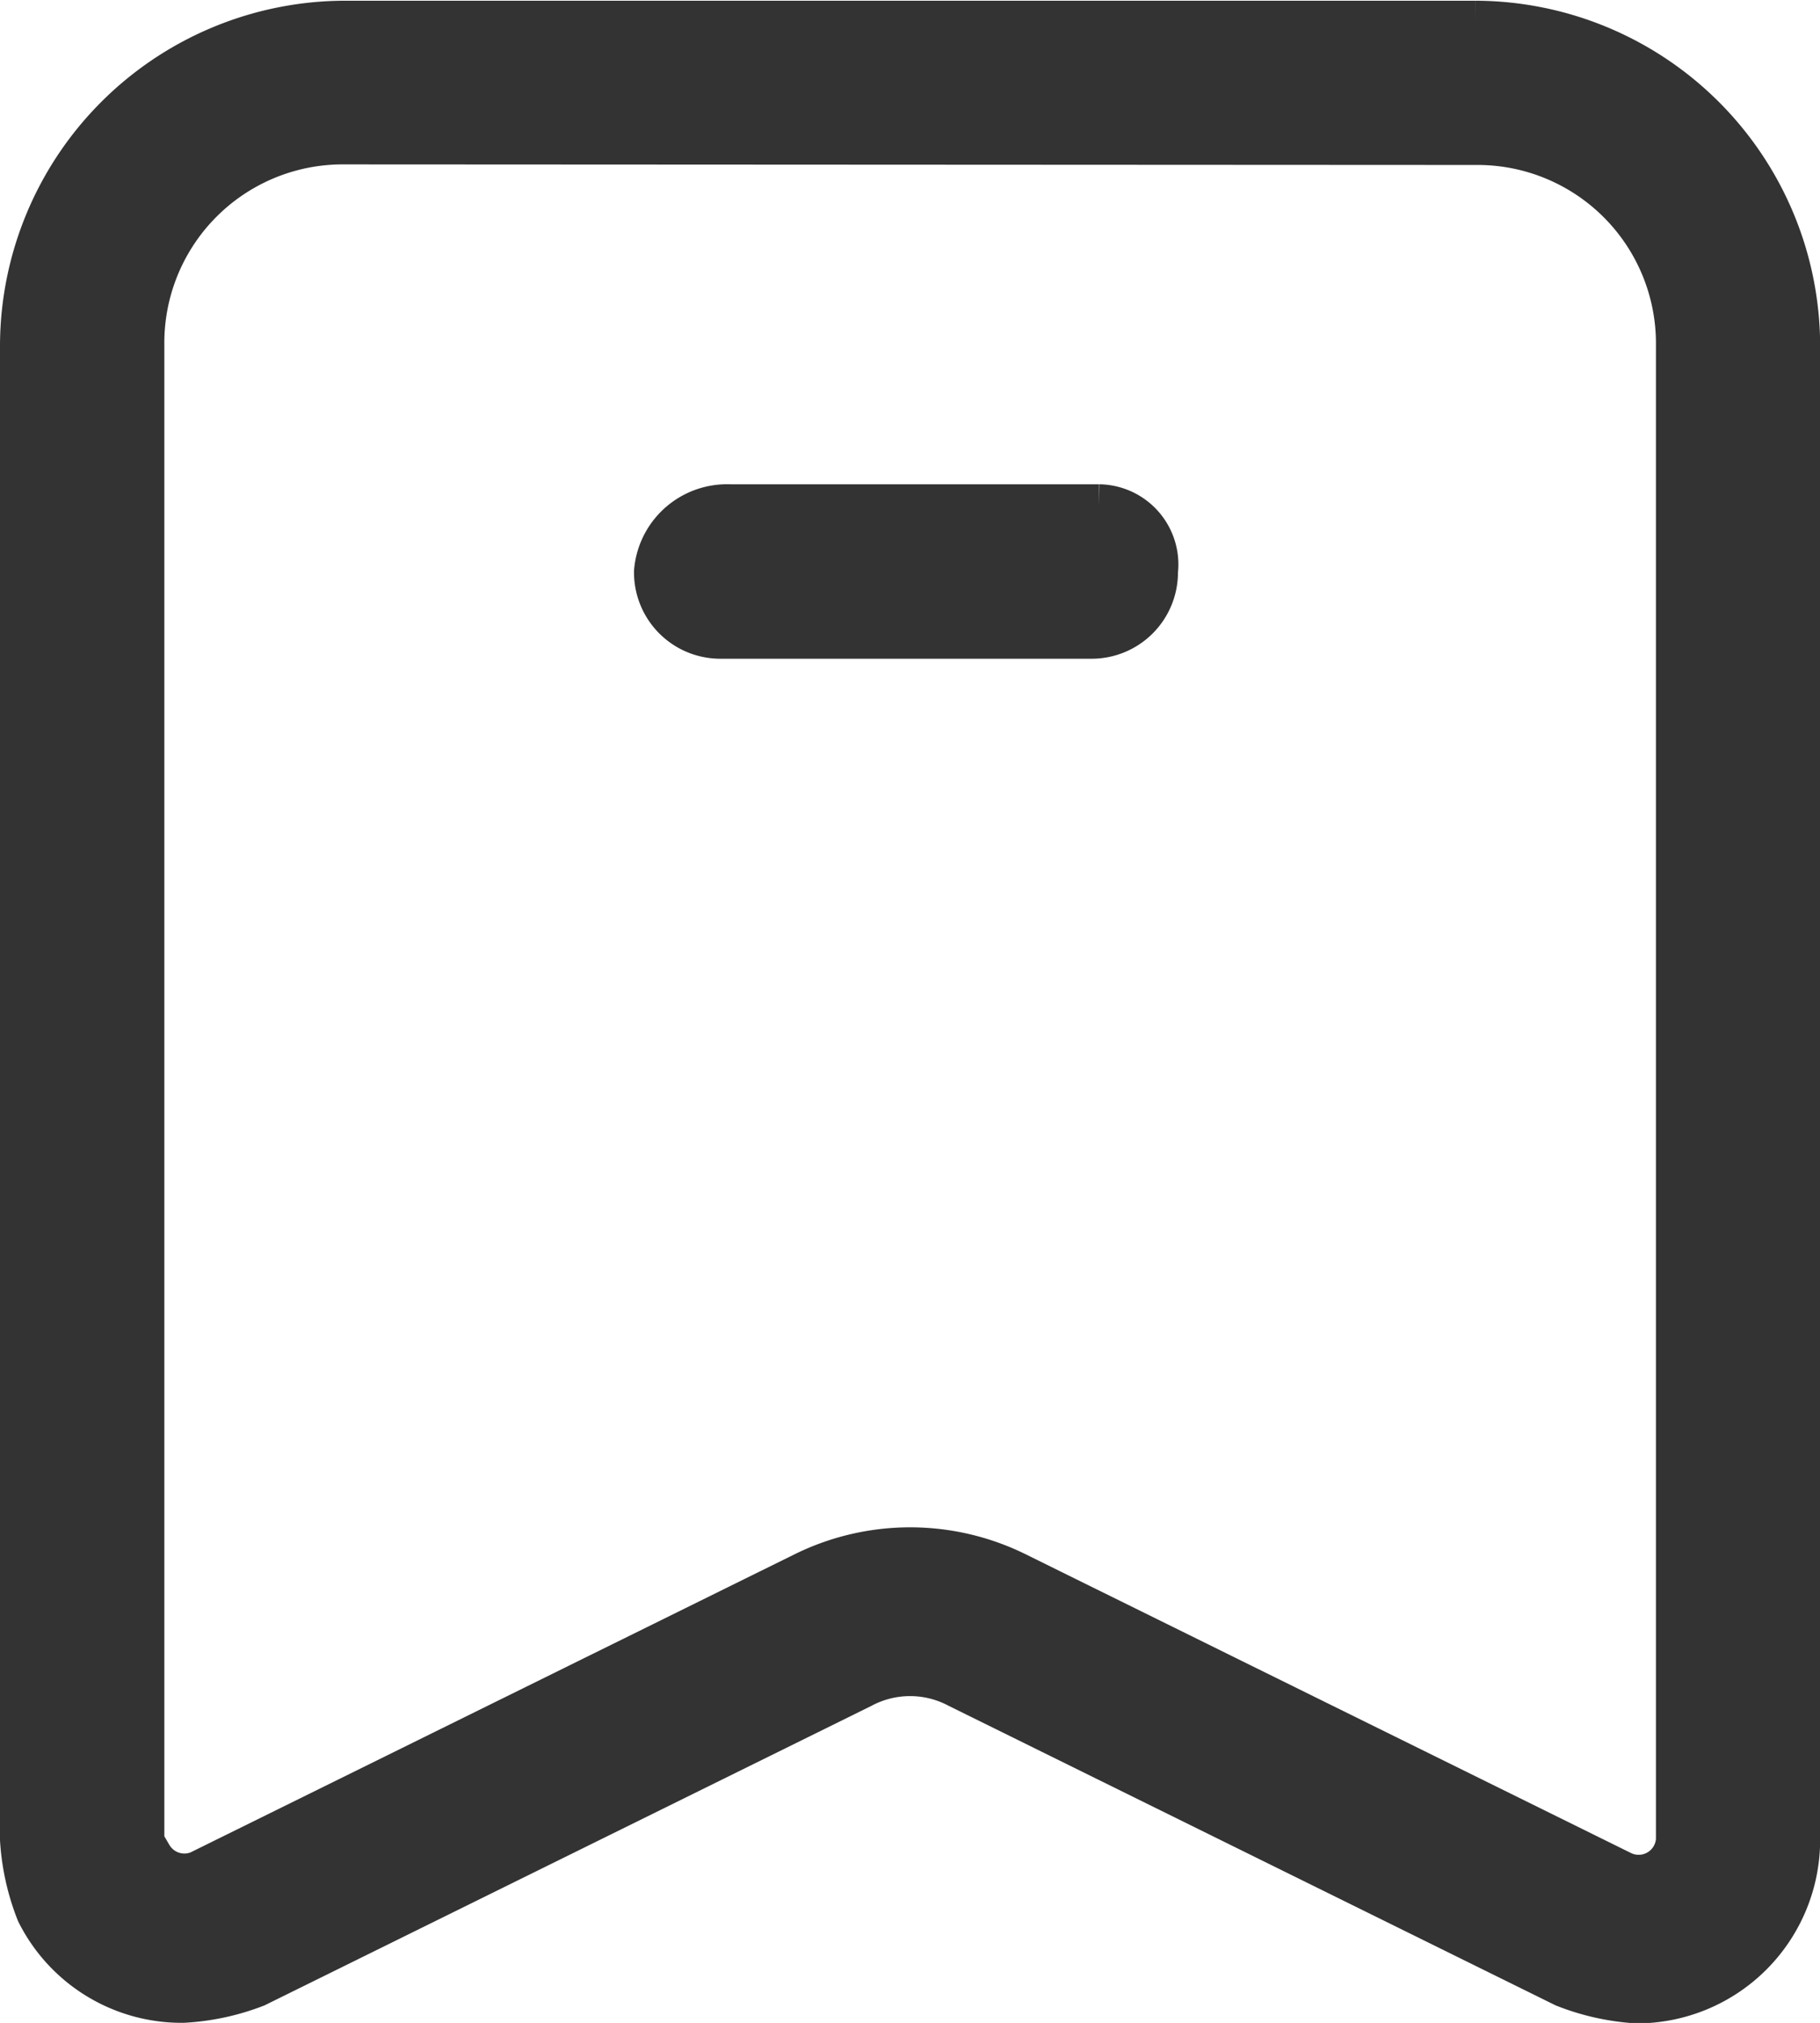
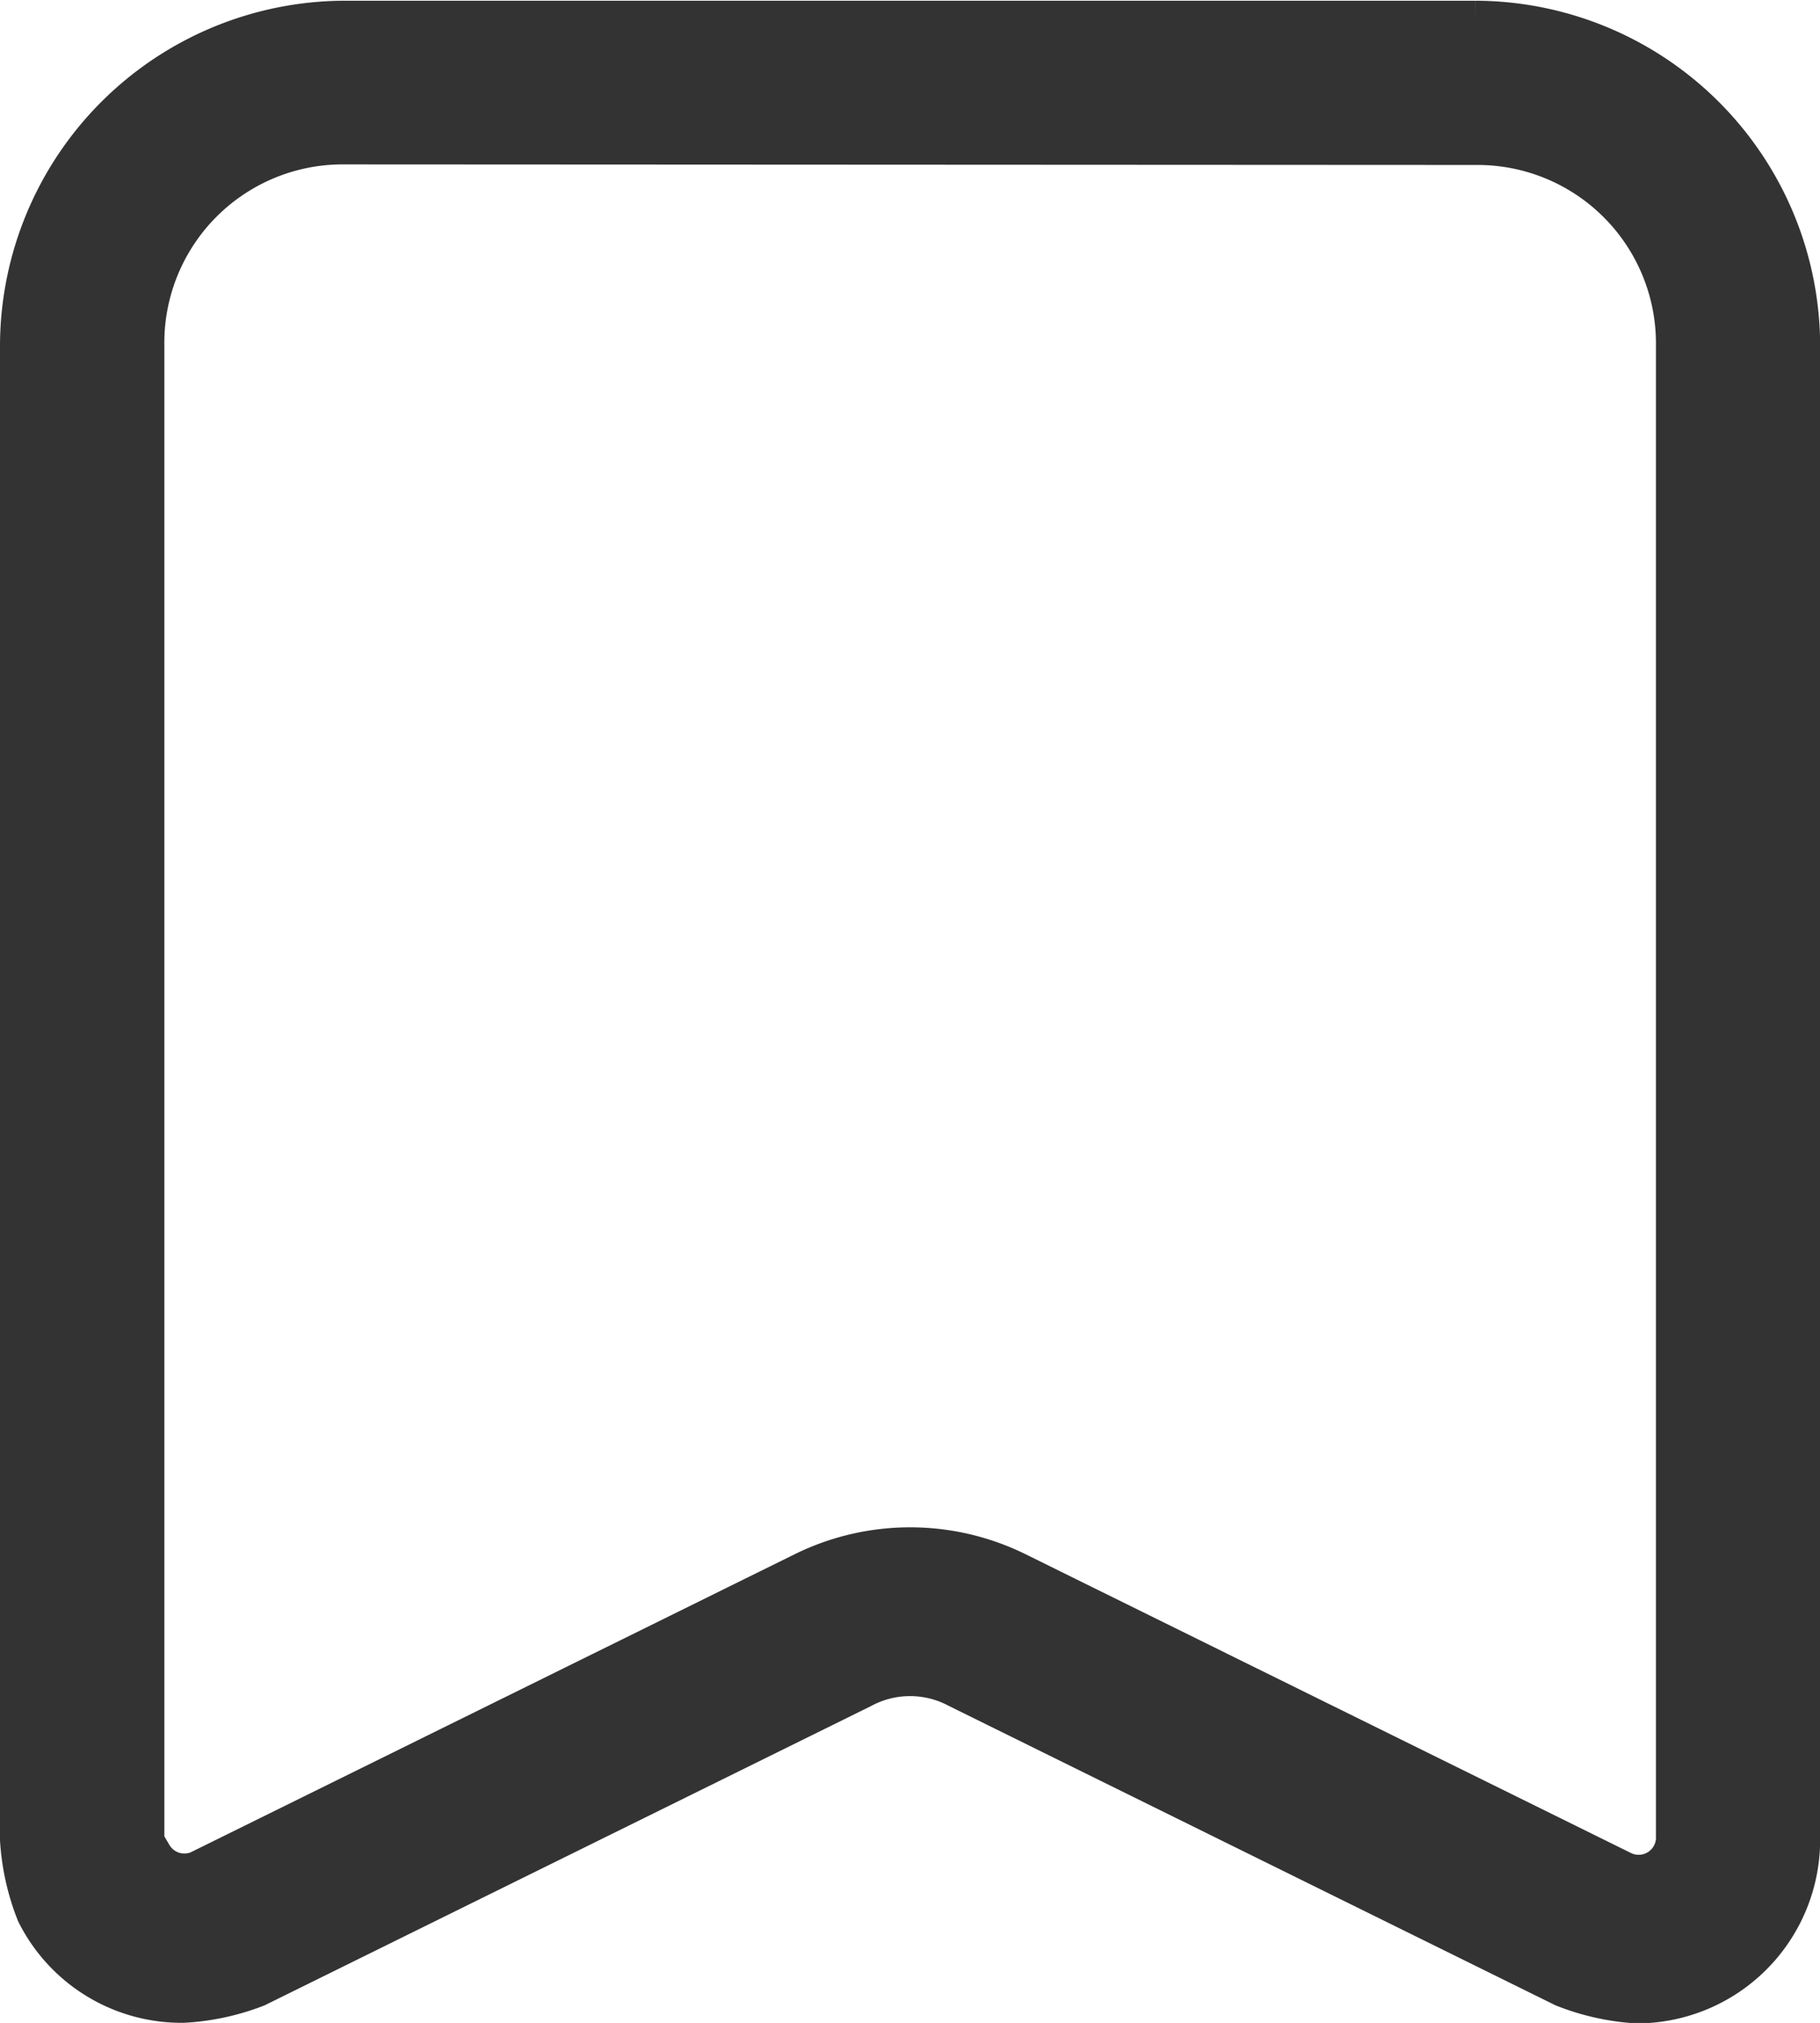
<svg xmlns="http://www.w3.org/2000/svg" width="12.691" height="14.102" viewBox="0 0 12.691 14.102">
  <g id="组_6166" data-name="组 6166" transform="translate(-109.564 -72.992)">
    <path id="路径_16480" data-name="路径 16480" d="M110.841,86.943a1.122,1.122,0,0,1-1.014-.62,1.645,1.645,0,0,1-.113-.507V75.4a2.26,2.26,0,0,1,2.253-2.253h7.886a2.26,2.26,0,0,1,2.253,2.253v10.42a1.13,1.13,0,0,1-1.127,1.127,1.644,1.644,0,0,1-.507-.113l-4.224-2.084a.718.718,0,0,0-.676,0l-4.224,2.084A1.644,1.644,0,0,1,110.841,86.943Zm1.127-12.955a1.394,1.394,0,0,0-1.408,1.408v10.42c0,.056,0,.113.056.113a.271.271,0,0,0,.338.113l4.224-2.084a1.671,1.671,0,0,1,1.465,0l4.224,2.084a.271.271,0,0,0,.394-.225V75.4a1.394,1.394,0,0,0-1.408-1.408Z" transform="translate(0)" fill="#333" stroke="#333" stroke-width="0.3" />
-     <path id="路径_16481" data-name="路径 16481" d="M399.144,292.571h2.577a.409.409,0,0,1,.4.458.452.452,0,0,1-.458.458h-2.577a.452.452,0,0,1-.458-.458A.5.5,0,0,1,399.144,292.571Z" transform="translate(-284.493 -216.053)" fill="#333" stroke="#333" stroke-width="0.3" />
  </g>
</svg>